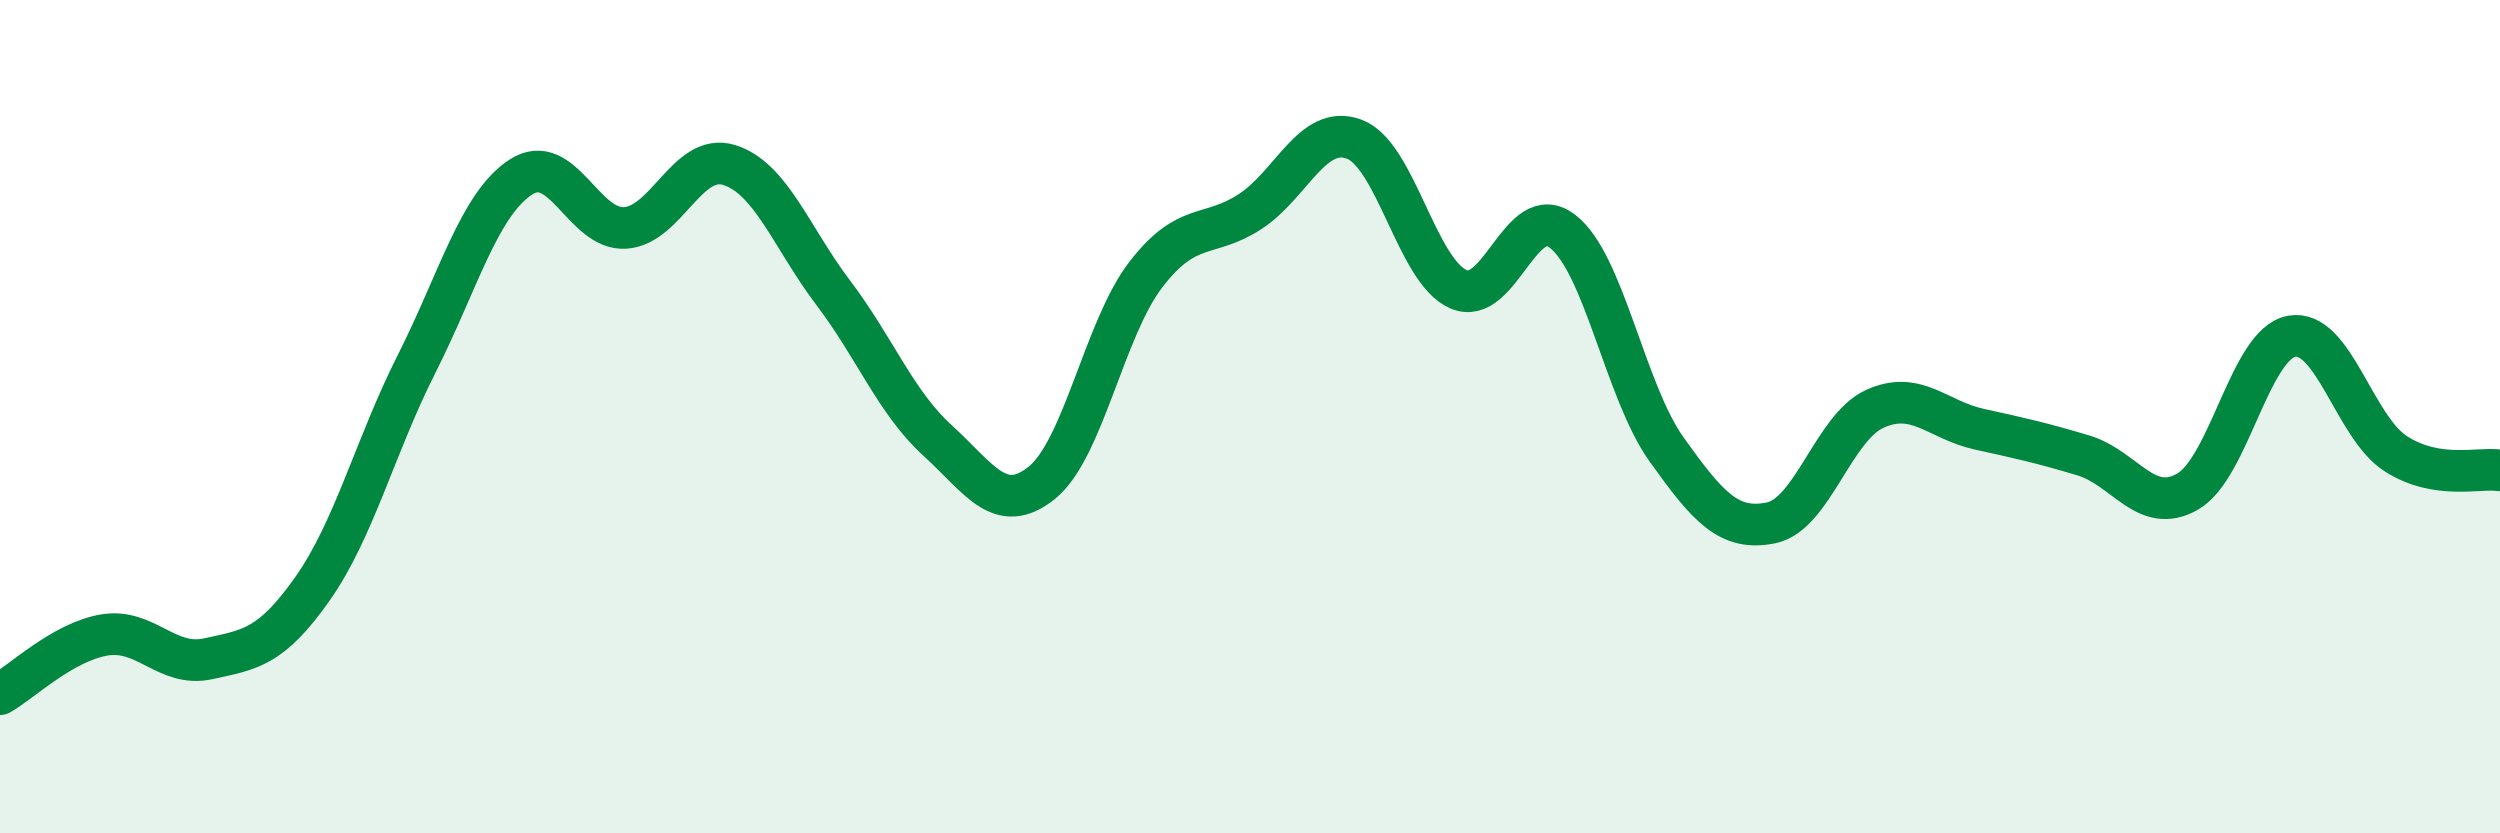
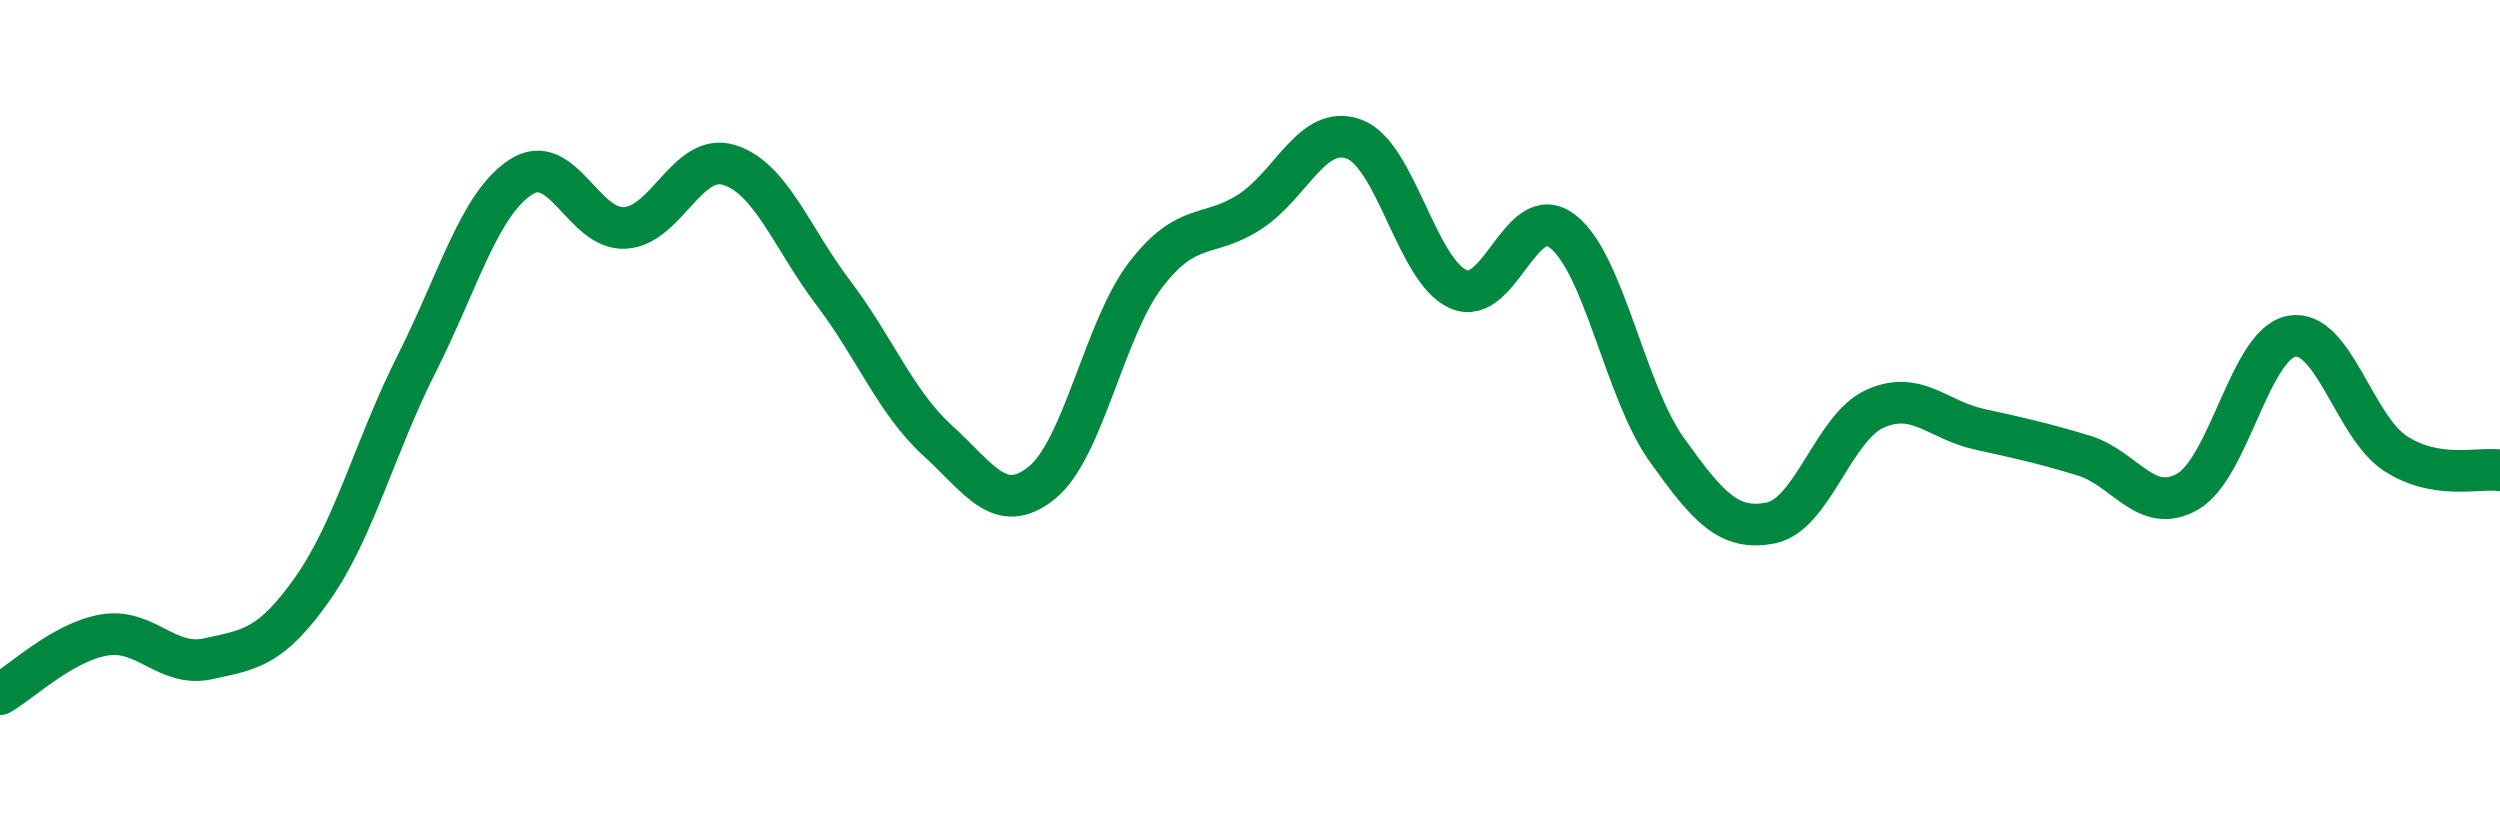
<svg xmlns="http://www.w3.org/2000/svg" width="60" height="20" viewBox="0 0 60 20">
-   <path d="M 0,16.66 C 0.5,16.38 1.5,15.41 2.5,15.24 C 3.5,15.07 4,16.03 5,15.81 C 6,15.59 6.5,15.55 7.5,14.13 C 8.5,12.71 9,10.71 10,8.73 C 11,6.75 11.5,4.9 12.5,4.25 C 13.5,3.6 14,5.53 15,5.47 C 16,5.41 16.5,3.65 17.5,3.96 C 18.5,4.27 19,5.71 20,7.03 C 21,8.35 21.5,9.66 22.5,10.57 C 23.5,11.48 24,12.39 25,11.59 C 26,10.79 26.5,7.89 27.5,6.59 C 28.5,5.29 29,5.73 30,5.08 C 31,4.43 31.5,2.97 32.5,3.34 C 33.5,3.71 34,6.5 35,6.94 C 36,7.38 36.5,4.78 37.5,5.55 C 38.5,6.32 39,9.39 40,10.79 C 41,12.19 41.5,12.75 42.5,12.55 C 43.5,12.35 44,10.26 45,9.81 C 46,9.36 46.5,10.08 47.5,10.3 C 48.5,10.52 49,10.63 50,10.93 C 51,11.23 51.5,12.37 52.5,11.8 C 53.5,11.23 54,8.25 55,8.07 C 56,7.89 56.5,10.25 57.5,10.89 C 58.5,11.53 59.5,11.21 60,11.29L60 20L0 20Z" fill="#008740" opacity="0.1" stroke-linecap="round" stroke-linejoin="round" />
  <path d="M 0,16.66 C 0.5,16.38 1.5,15.41 2.5,15.24 C 3.5,15.07 4,16.03 5,15.81 C 6,15.59 6.5,15.55 7.5,14.13 C 8.5,12.71 9,10.71 10,8.73 C 11,6.75 11.5,4.9 12.5,4.25 C 13.5,3.6 14,5.53 15,5.47 C 16,5.41 16.5,3.65 17.5,3.96 C 18.5,4.27 19,5.71 20,7.03 C 21,8.35 21.5,9.66 22.5,10.57 C 23.5,11.48 24,12.39 25,11.59 C 26,10.79 26.5,7.89 27.5,6.59 C 28.5,5.29 29,5.73 30,5.08 C 31,4.43 31.5,2.97 32.5,3.34 C 33.5,3.71 34,6.5 35,6.94 C 36,7.38 36.5,4.78 37.5,5.55 C 38.5,6.32 39,9.39 40,10.79 C 41,12.19 41.5,12.75 42.5,12.55 C 43.5,12.35 44,10.26 45,9.81 C 46,9.36 46.5,10.08 47.5,10.3 C 48.5,10.52 49,10.63 50,10.93 C 51,11.23 51.5,12.37 52.5,11.8 C 53.5,11.23 54,8.25 55,8.07 C 56,7.89 56.5,10.25 57.5,10.89 C 58.5,11.53 59.5,11.21 60,11.29" stroke="#008740" stroke-width="1" fill="none" stroke-linecap="round" stroke-linejoin="round" />
</svg>